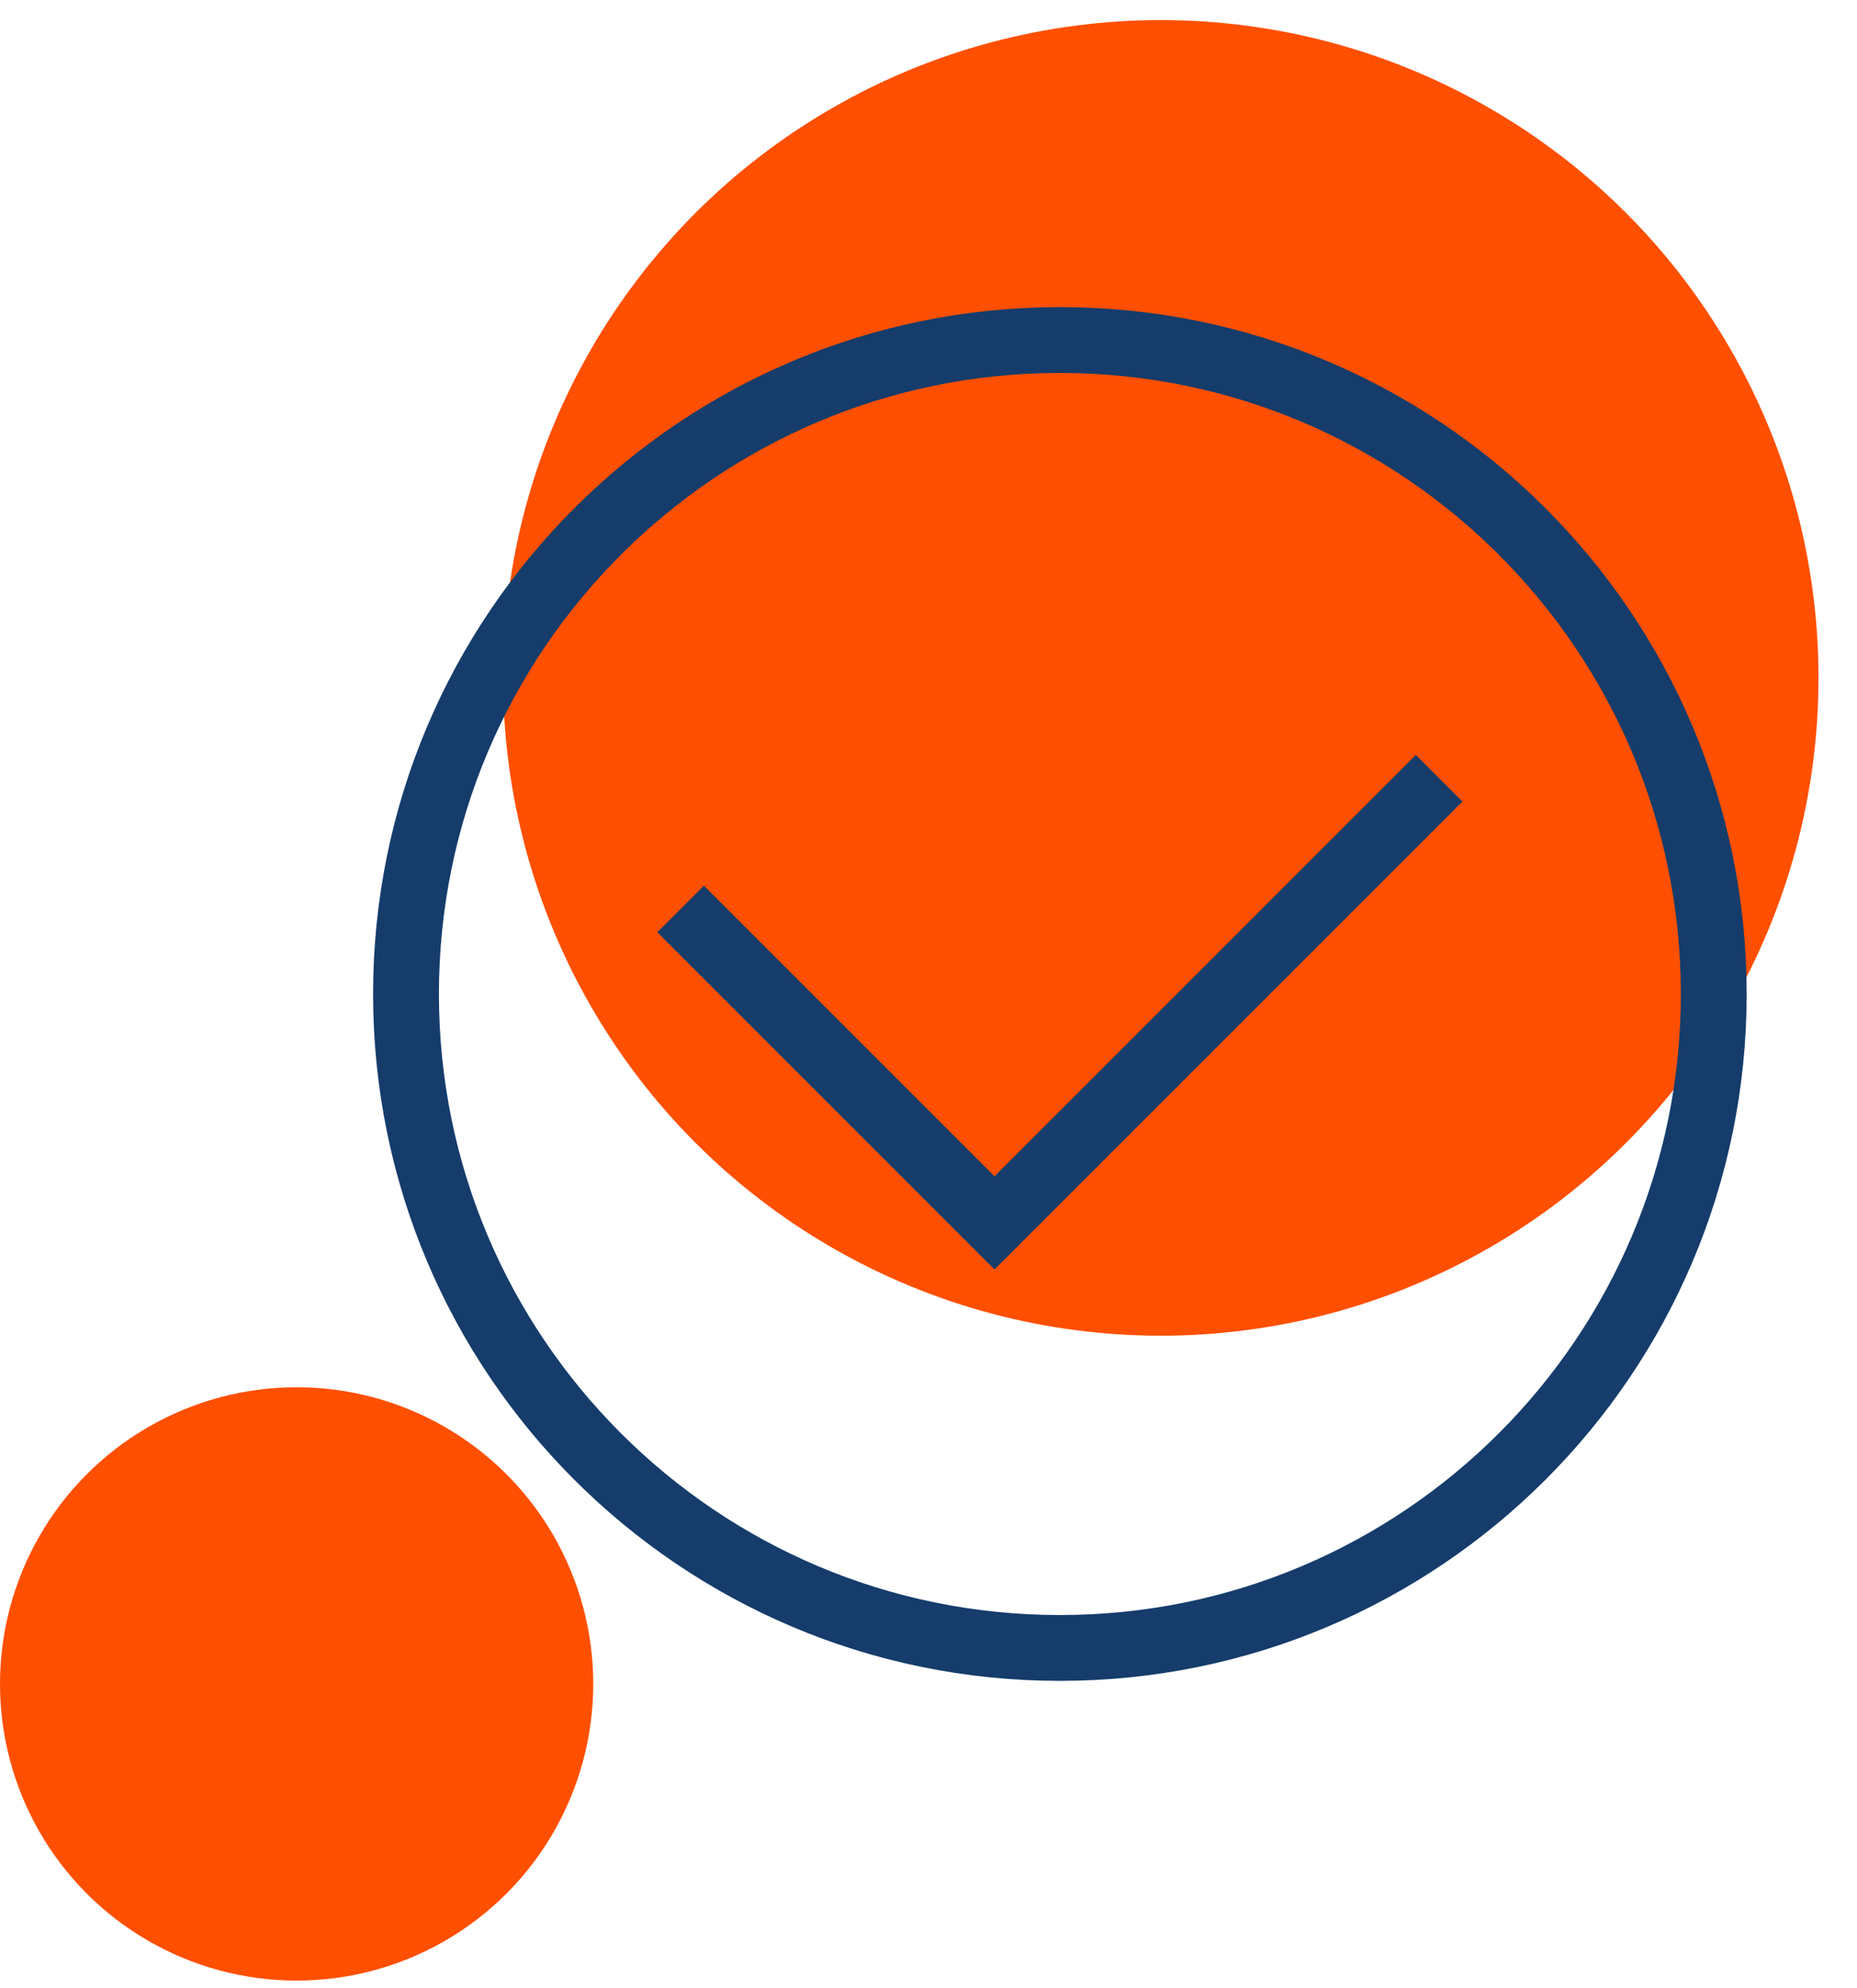
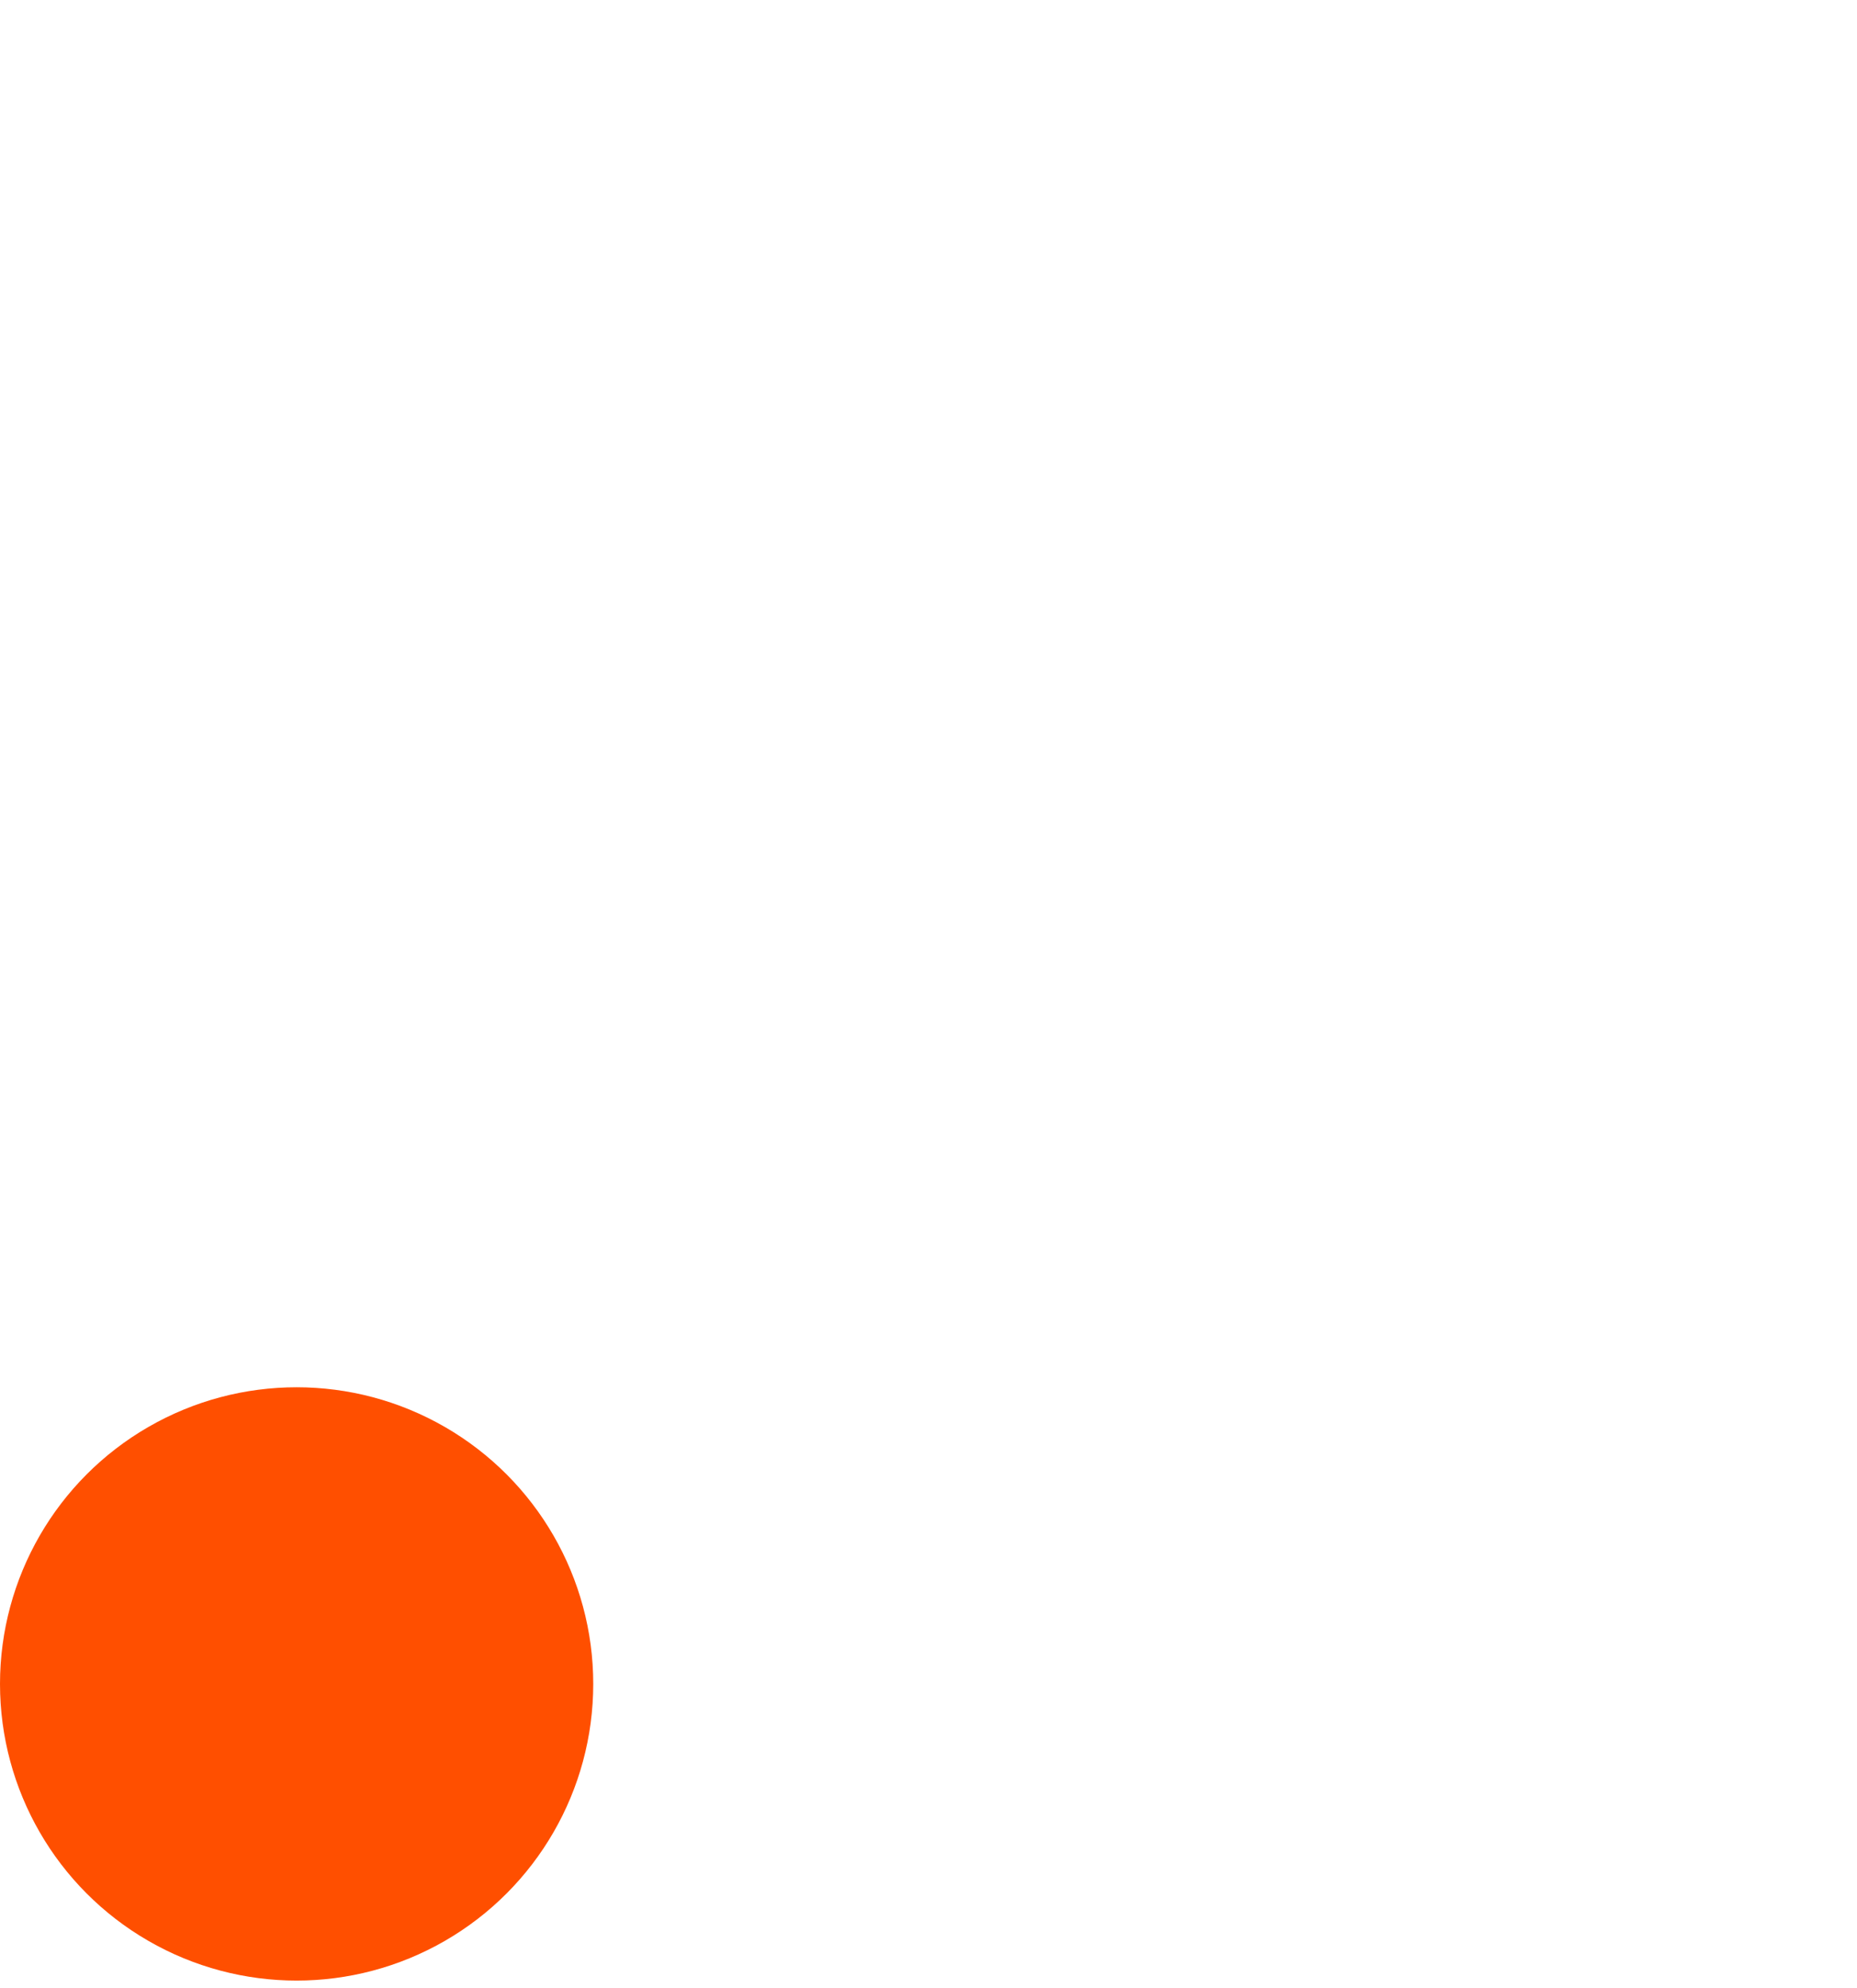
<svg xmlns="http://www.w3.org/2000/svg" width="71" height="76" viewBox="0 0 71 76" fill="none">
-   <circle cx="44.381" cy="25.915" r="25.147" fill="#FF4F00" />
  <circle cx="11.341" cy="64.374" r="11.341" fill="#FF4F00" />
-   <path d="M40.523 62.999C54.331 62.999 65.523 51.807 65.523 37.999C65.523 24.192 54.331 12.999 40.523 12.999C26.716 12.999 15.523 24.192 15.523 37.999C15.523 51.807 26.716 62.999 40.523 62.999Z" stroke="#153C6B" stroke-width="2.517" stroke-miterlimit="10" />
-   <path d="M26.023 34.749L38.023 46.749L55.023 29.75" stroke="#153C6B" stroke-width="2.517" stroke-miterlimit="10" />
</svg>